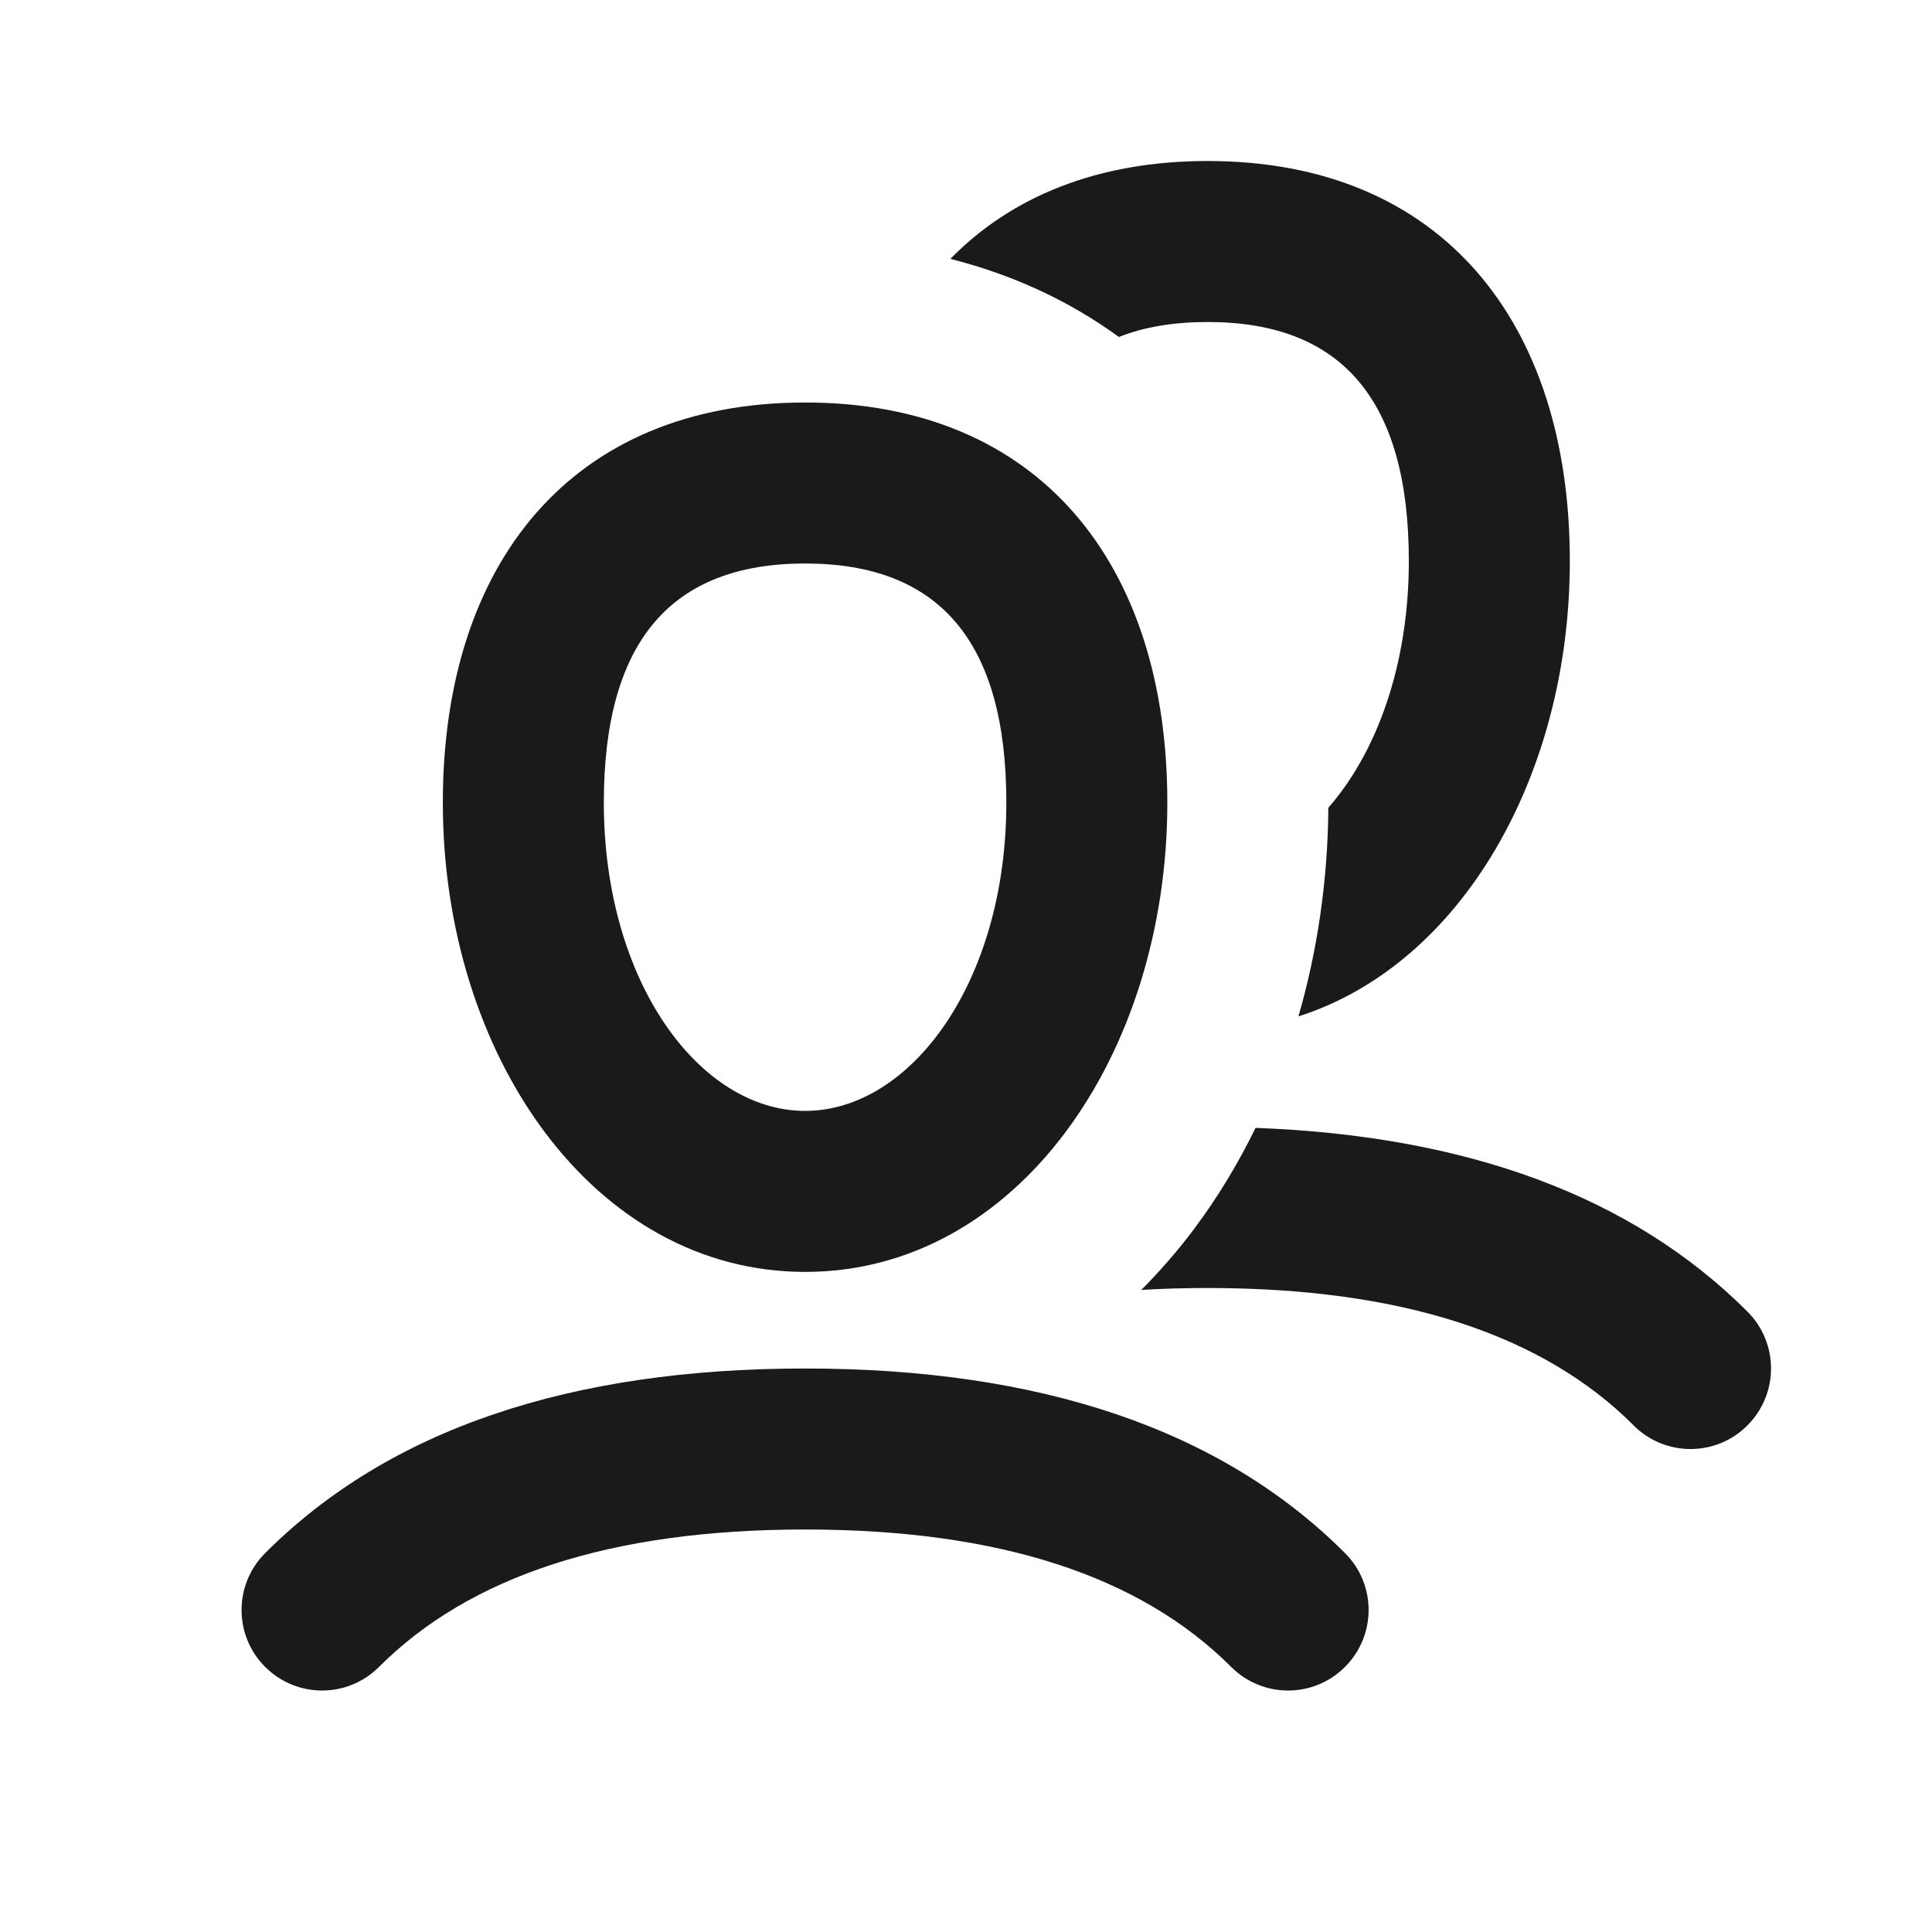
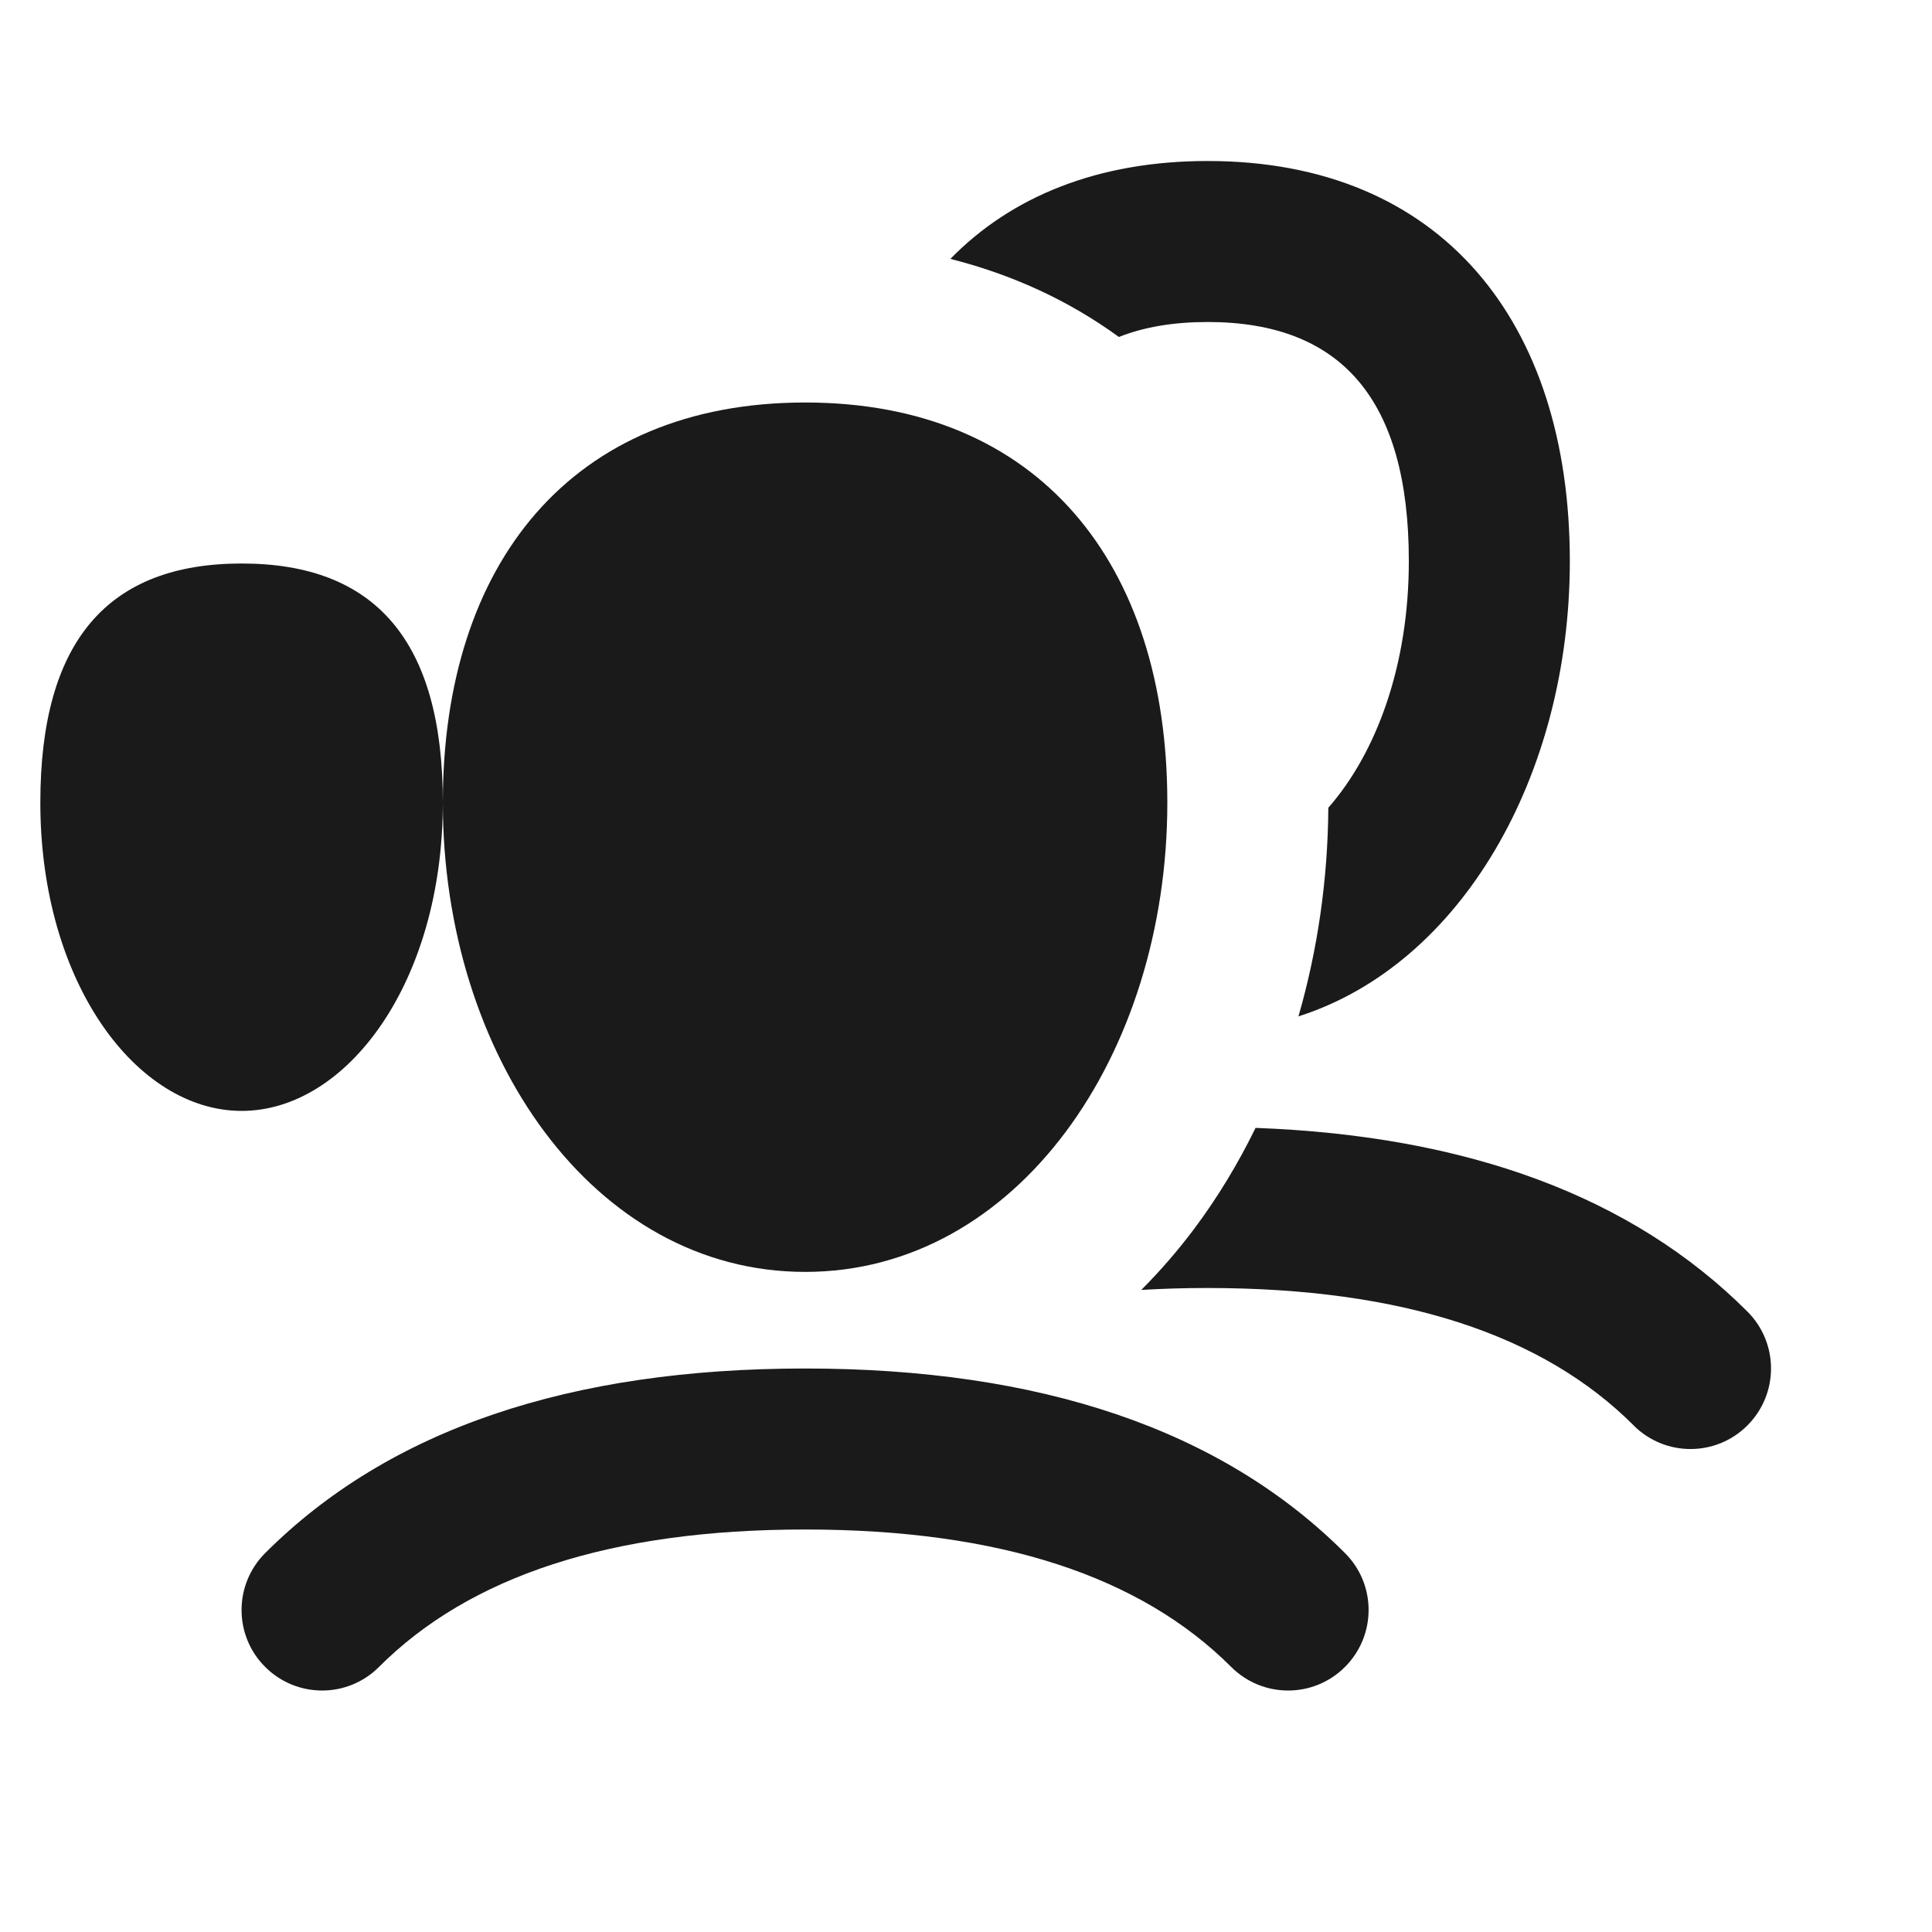
<svg xmlns="http://www.w3.org/2000/svg" fill="none" height="24" viewBox="0 0 24 24" width="24">
-   <path clip-rule="evenodd" d="m20.293 17.707c.391.391 1.024.391 1.414 0 .391-.391.391-1.024 0-1.414-1.435-1.435-3.486-2.185-6.11-2.282-.216.442-.469.861-.758 1.248-.202.27-.423.526-.662.765.265-.016.54-.024.824-.024 2.422 0 4.168.582 5.293 1.707zm-4.164-5.081c2.021-.643 3.372-2.989 3.372-5.656 0-2.97-1.594-4.97-4.499-4.97-1.364 0-2.439.441-3.196 1.216.767.194 1.472.517 2.093.97.315-.125.683-.186 1.103-.186 1.659 0 2.499.961 2.499 2.97 0 1.301-.405 2.385-1 3.064-.006.888-.132 1.764-.371 2.591zm.579 8.081c.391-.391.391-1.024 0-1.414-1.542-1.542-3.796-2.293-6.707-2.293-2.912 0-5.165.751-6.707 2.293-.391.391-.391 1.024 0 1.414.391.391 1.024.391 1.414 0 1.125-1.125 2.871-1.707 5.293-1.707s4.168.582 5.293 1.707c.391.391 1.024.391 1.414 0zm-11.207-10.737c0 3.137 1.871 5.83 4.501 5.83 2.63 0 4.499-2.692 4.499-5.83 0-2.97-1.594-4.97-4.499-4.97-2.905 0-4.501 2-4.501 4.97zm7 0c0 2.234-1.192 3.83-2.499 3.83-1.307 0-2.501-1.597-2.501-3.83 0-2.009.841-2.97 2.501-2.97 1.659 0 2.499.961 2.499 2.97z" fill="#1a1a1a" fill-rule="evenodd" />
+   <path clip-rule="evenodd" d="m20.293 17.707c.391.391 1.024.391 1.414 0 .391-.391.391-1.024 0-1.414-1.435-1.435-3.486-2.185-6.11-2.282-.216.442-.469.861-.758 1.248-.202.27-.423.526-.662.765.265-.016.54-.024.824-.024 2.422 0 4.168.582 5.293 1.707zm-4.164-5.081c2.021-.643 3.372-2.989 3.372-5.656 0-2.97-1.594-4.97-4.499-4.97-1.364 0-2.439.441-3.196 1.216.767.194 1.472.517 2.093.97.315-.125.683-.186 1.103-.186 1.659 0 2.499.961 2.499 2.97 0 1.301-.405 2.385-1 3.064-.006.888-.132 1.764-.371 2.591zm.579 8.081c.391-.391.391-1.024 0-1.414-1.542-1.542-3.796-2.293-6.707-2.293-2.912 0-5.165.751-6.707 2.293-.391.391-.391 1.024 0 1.414.391.391 1.024.391 1.414 0 1.125-1.125 2.871-1.707 5.293-1.707s4.168.582 5.293 1.707c.391.391 1.024.391 1.414 0zm-11.207-10.737c0 3.137 1.871 5.83 4.501 5.83 2.63 0 4.499-2.692 4.499-5.83 0-2.97-1.594-4.97-4.499-4.97-2.905 0-4.501 2-4.501 4.97zc0 2.234-1.192 3.83-2.499 3.83-1.307 0-2.501-1.597-2.501-3.83 0-2.009.841-2.97 2.501-2.97 1.659 0 2.499.961 2.499 2.97z" fill="#1a1a1a" fill-rule="evenodd" />
</svg>